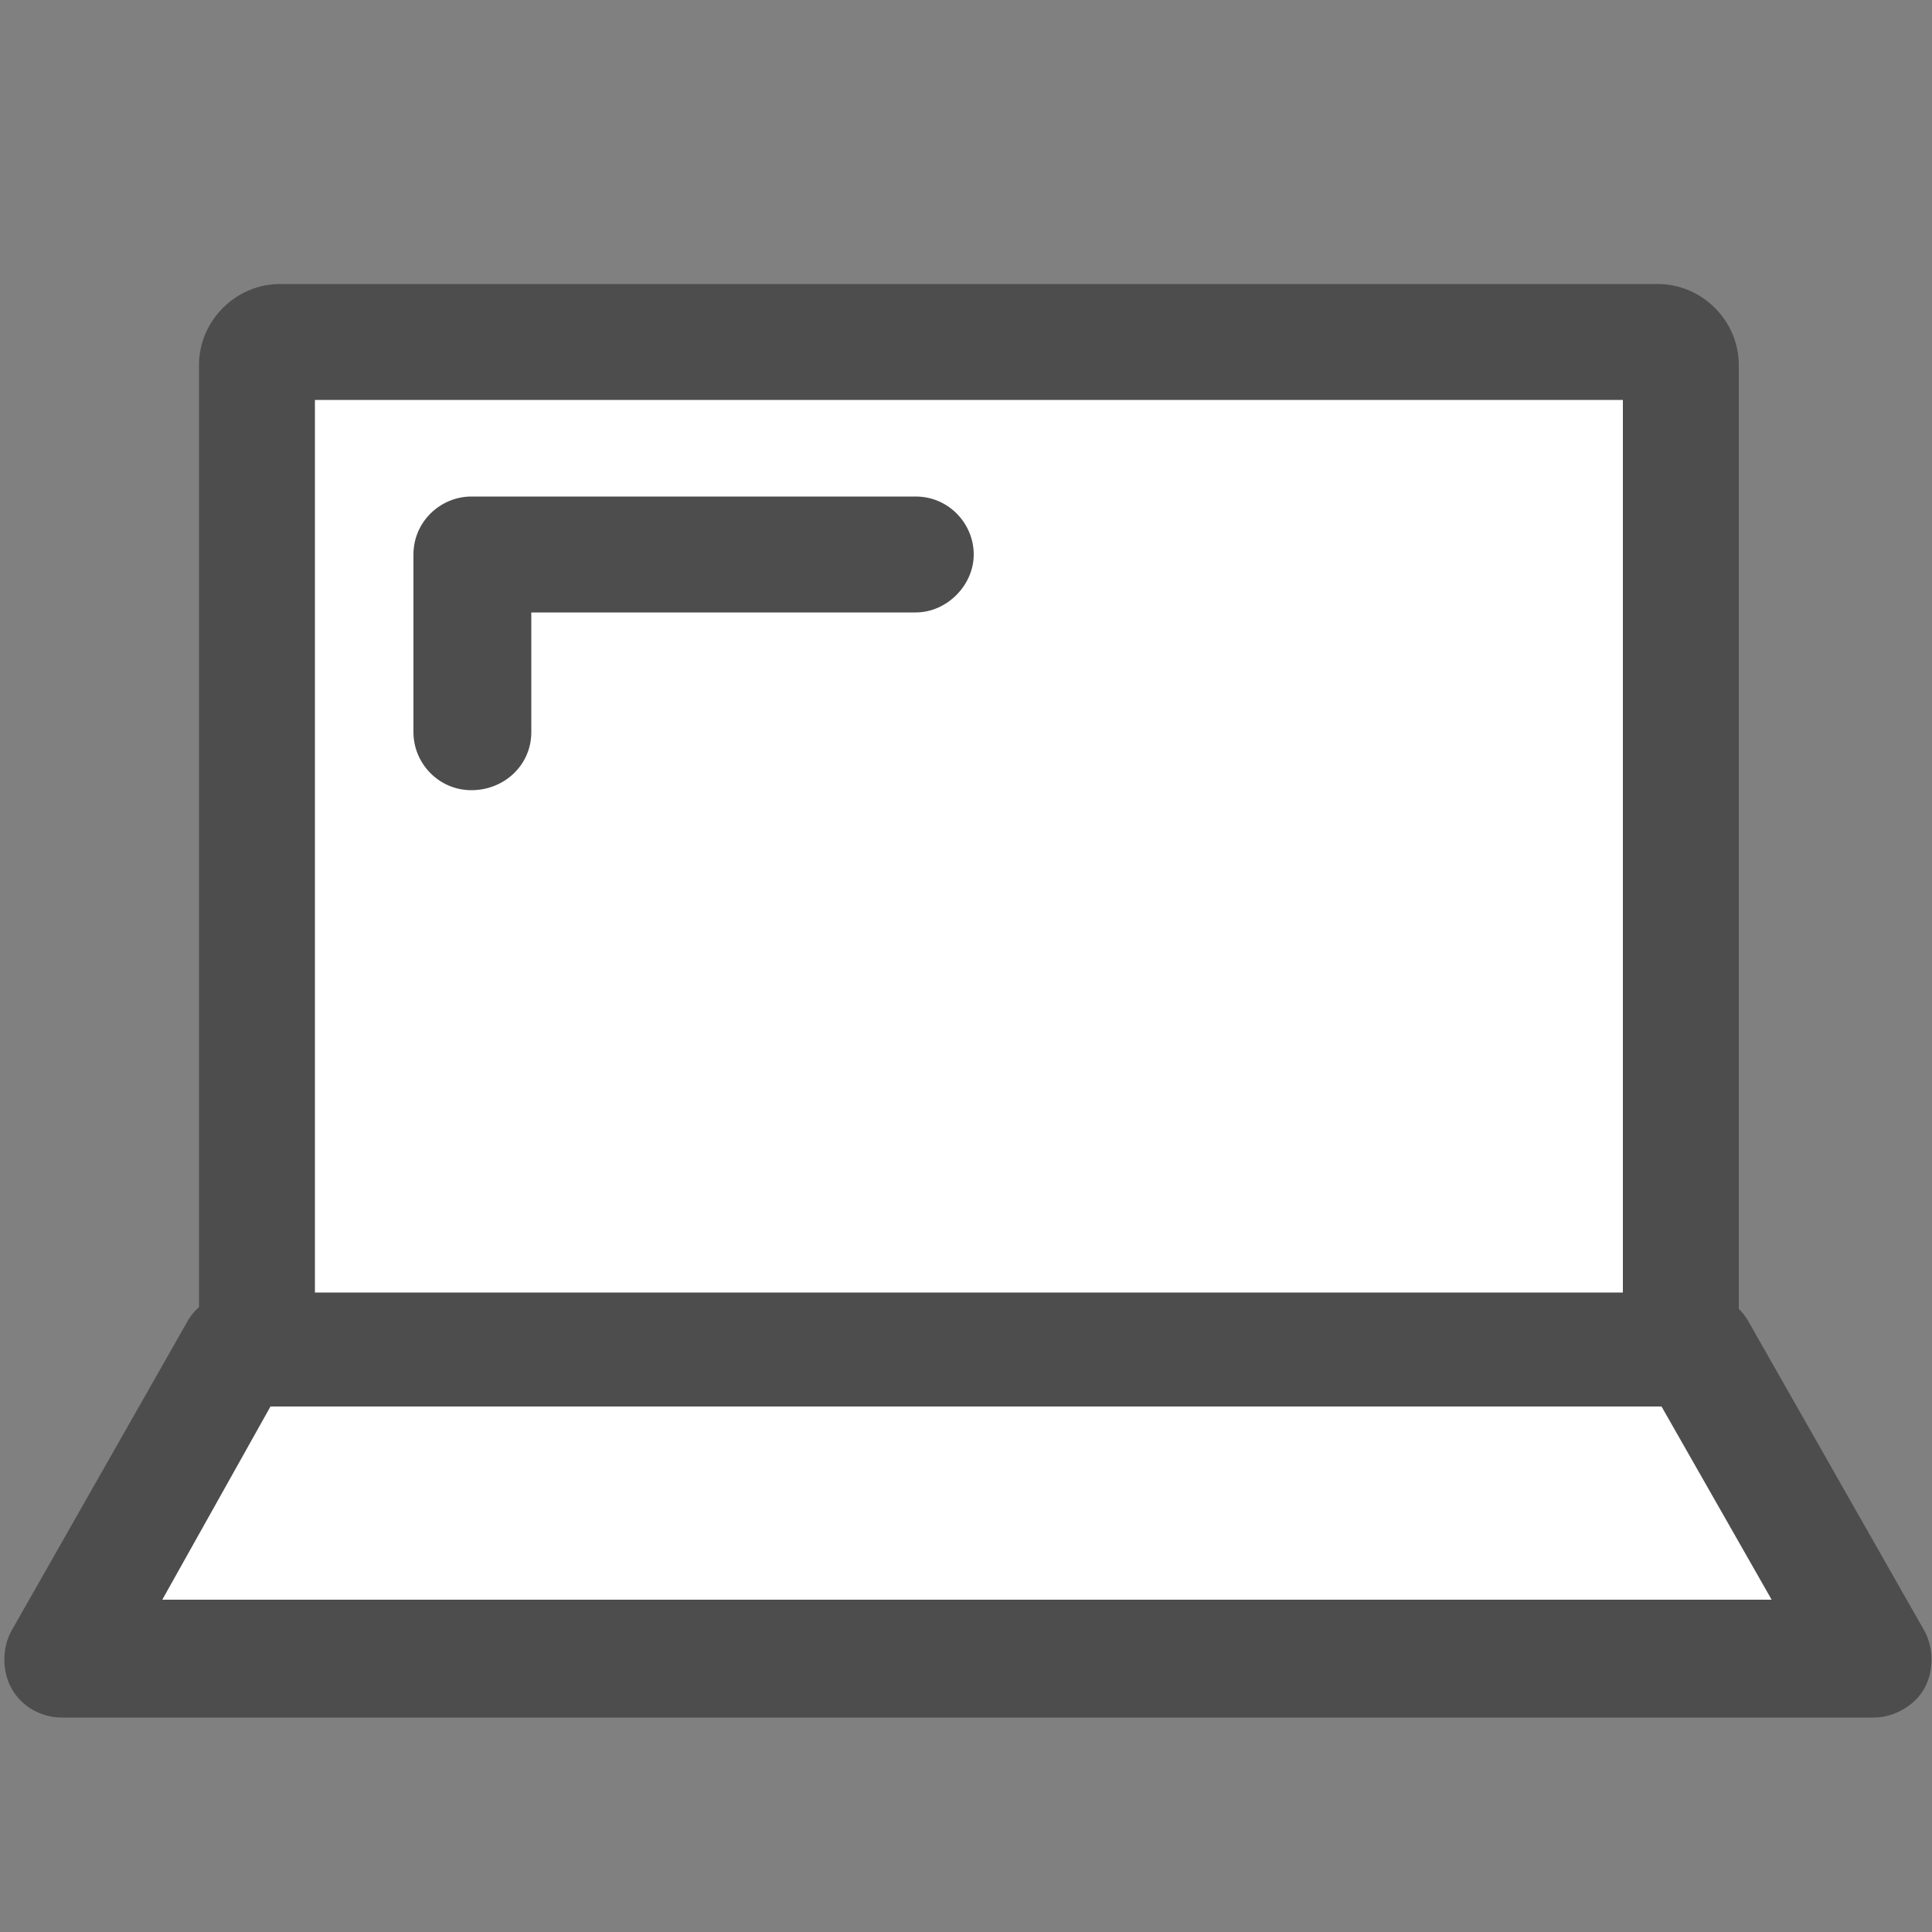
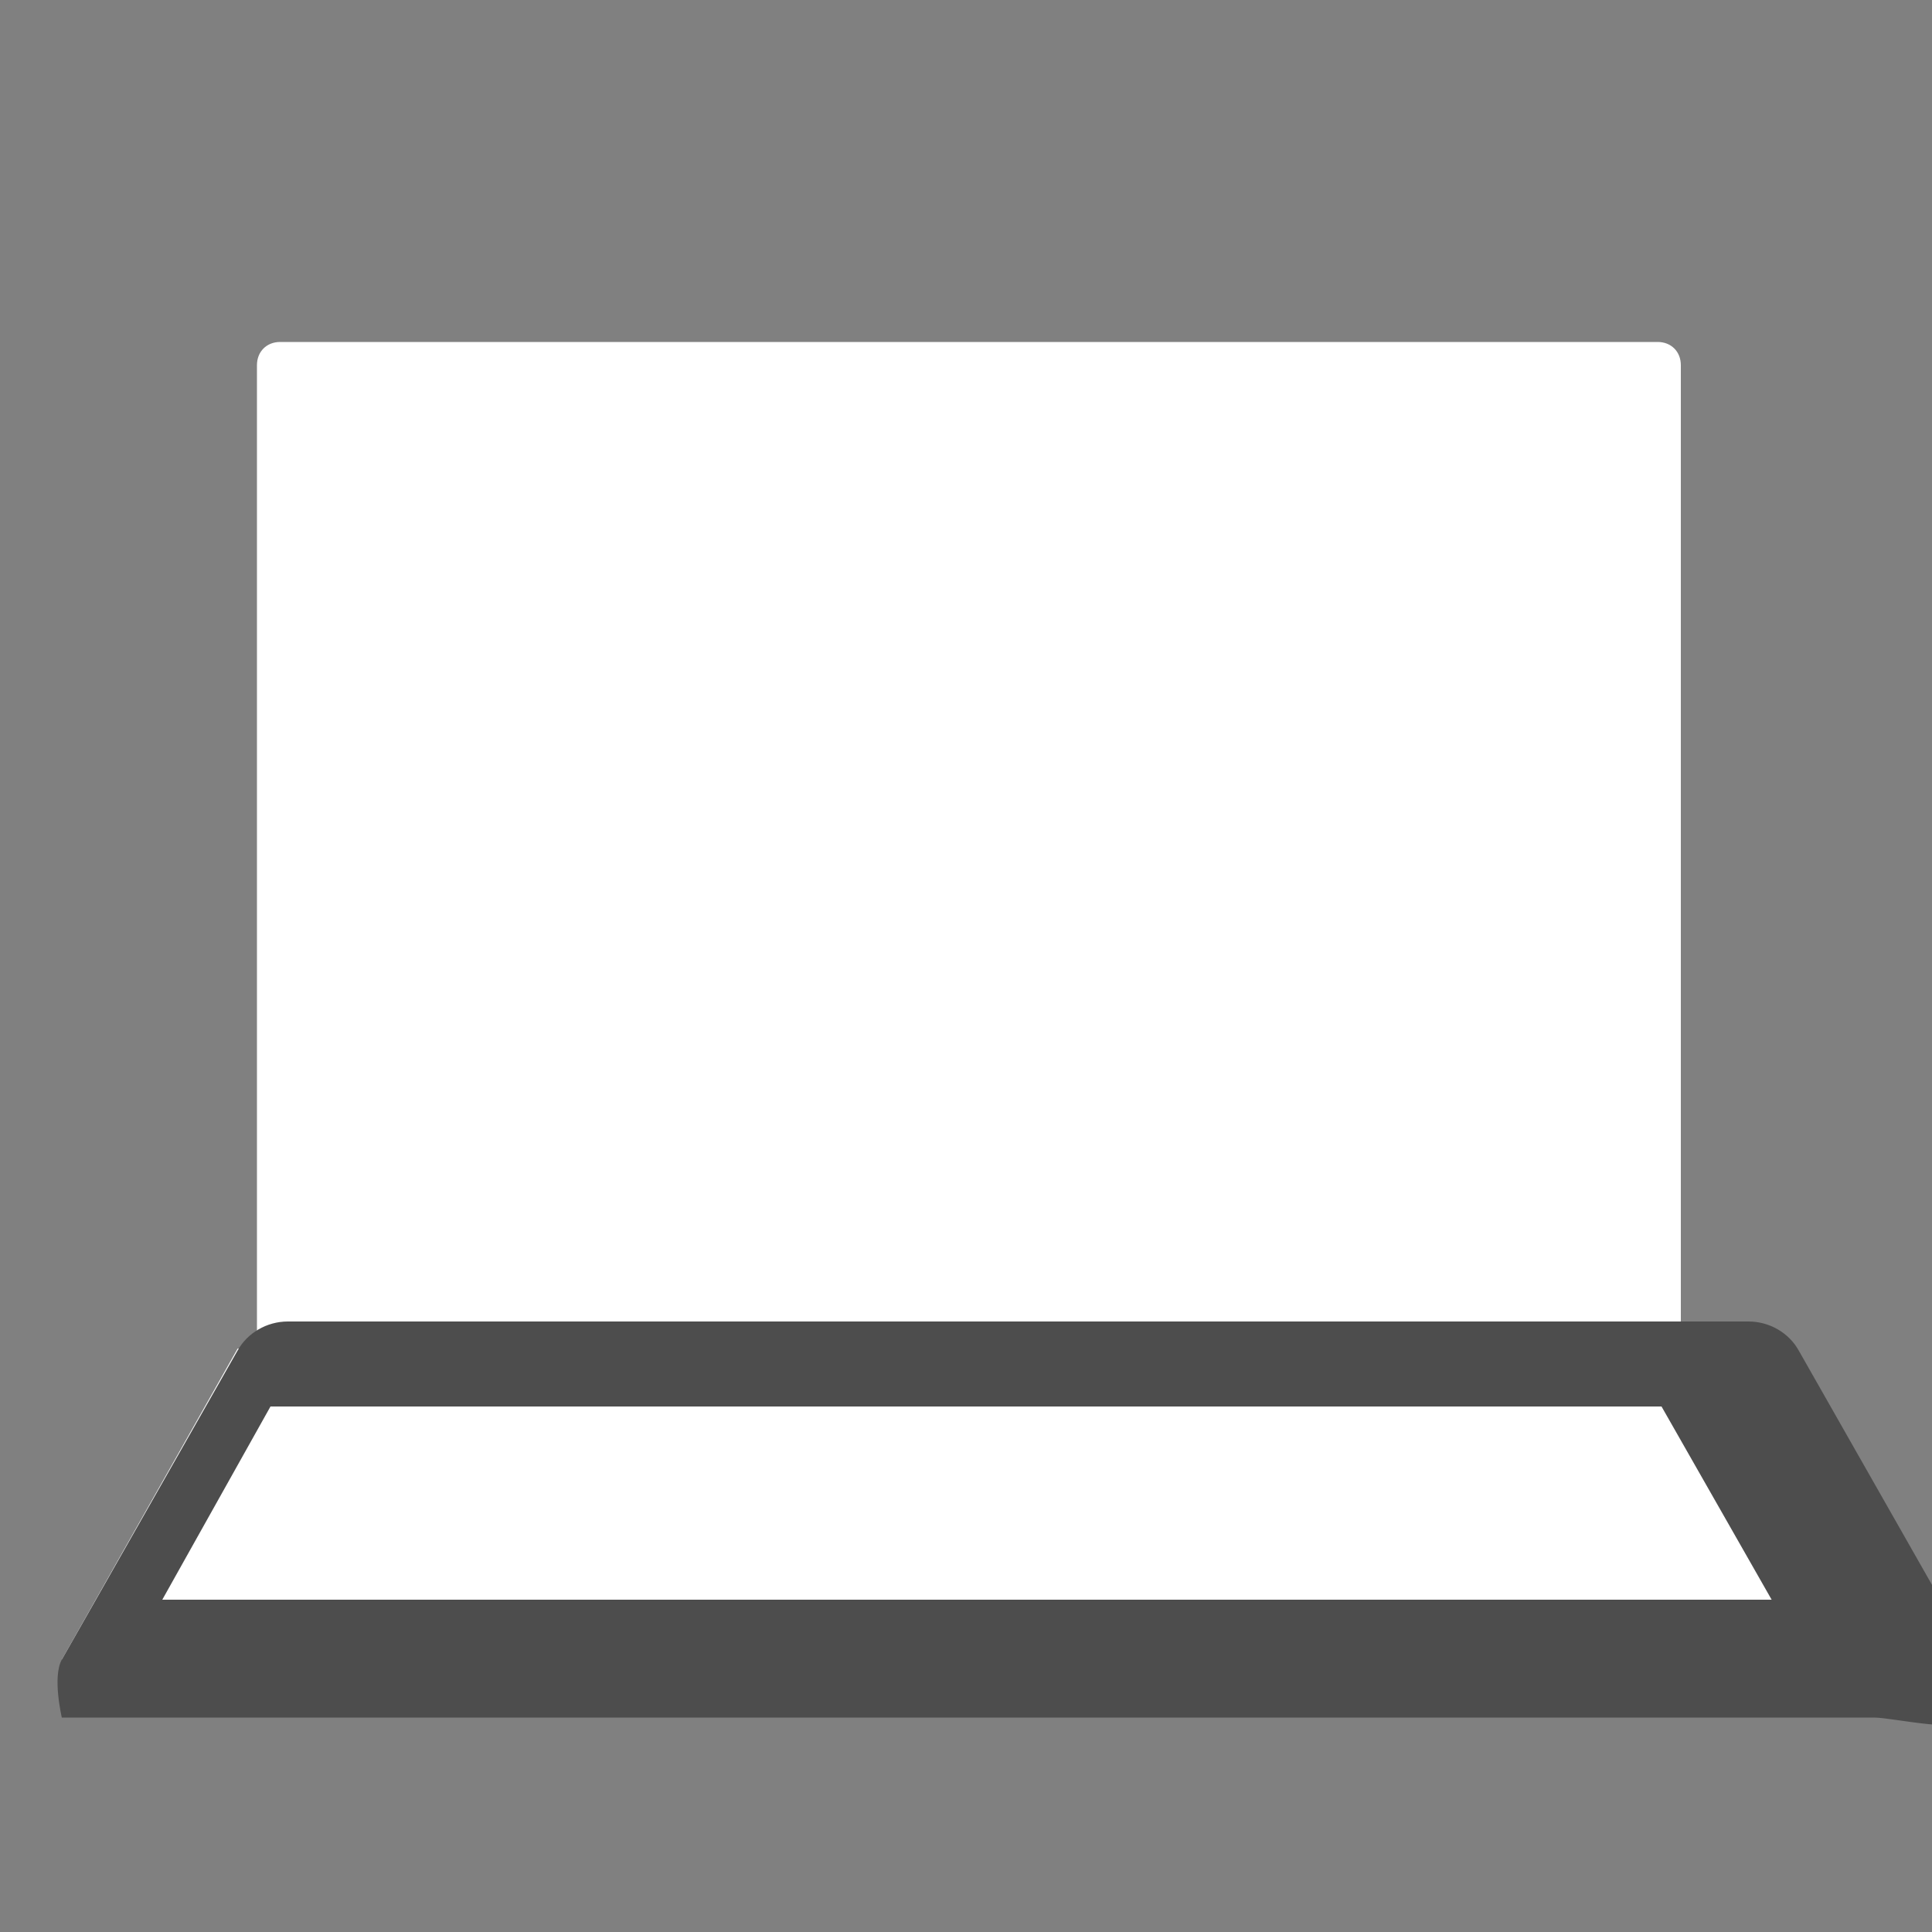
<svg xmlns="http://www.w3.org/2000/svg" version="1.1" id="レイヤー_1" x="0px" y="0px" width="100px" height="100px" viewBox="0 0 100 100" style="enable-background:new 0 0 100 100;" xml:space="preserve">
  <rect x="0" y="0" width="100" height="100" fill="#808080" stroke="none" />
  <style type="text/css">
	.st0{fill:#FFFFFF;}
	.st1{fill:#4D4D4D;}
	.st2{fill:none;}
</style>
  <g>
    <g>
      <g>
        <path class="st0" d="M85.8,70.4c0.7,0,1.2-0.5,1.2-1.2V18.9c0-0.7-0.5-1.2-1.2-1.2H14.5c-0.7,0-1.2,0.5-1.2,1.2v50.4     c0,0.7,0.5,1.2,1.2,1.2H85.8z" />
-         <path class="st1" d="M85.8,73.5H14.5c-2.3,0-4.2-1.9-4.2-4.2V18.9c0-2.3,1.9-4.2,4.2-4.2h71.3c2.3,0,4.2,1.9,4.2,4.2v50.4     C90.1,71.6,88.2,73.5,85.8,73.5z M16.3,67.4H84V20.7H16.3V67.4z" />
      </g>
      <g>
        <polyline class="st0" points="24.4,37.9 24.4,28.7 47.4,28.7    " />
-         <path class="st1" d="M24.4,40.9c-1.7,0-3-1.4-3-3v-9.2c0-1.7,1.4-3,3-3h23c1.7,0,3,1.4,3,3s-1.4,3-3,3H27.5v6.2     C27.5,39.6,26.1,40.9,24.4,40.9z" />
      </g>
    </g>
    <g>
      <polygon class="st0" points="3.2,85.9 12.3,69.8 87.9,69.8 97,85.9   " />
-       <path class="st1" d="M97,88.9H3.2c-1.1,0-2.1-0.6-2.6-1.5s-0.5-2.1,0-3l9.1-16c0.5-0.9,1.5-1.5,2.6-1.5h75.6    c1.1,0,2.1,0.6,2.6,1.5l9.1,16c0.5,0.9,0.5,2.1,0,3S98,88.9,97,88.9z M8.4,82.8h83.3l-5.7-10h-72L8.4,82.8z" />
+       <path class="st1" d="M97,88.9H3.2s-0.5-2.1,0-3l9.1-16c0.5-0.9,1.5-1.5,2.6-1.5h75.6    c1.1,0,2.1,0.6,2.6,1.5l9.1,16c0.5,0.9,0.5,2.1,0,3S98,88.9,97,88.9z M8.4,82.8h83.3l-5.7-10h-72L8.4,82.8z" />
    </g>
    <rect class="st2" width="100" height="100" />
  </g>
</svg>